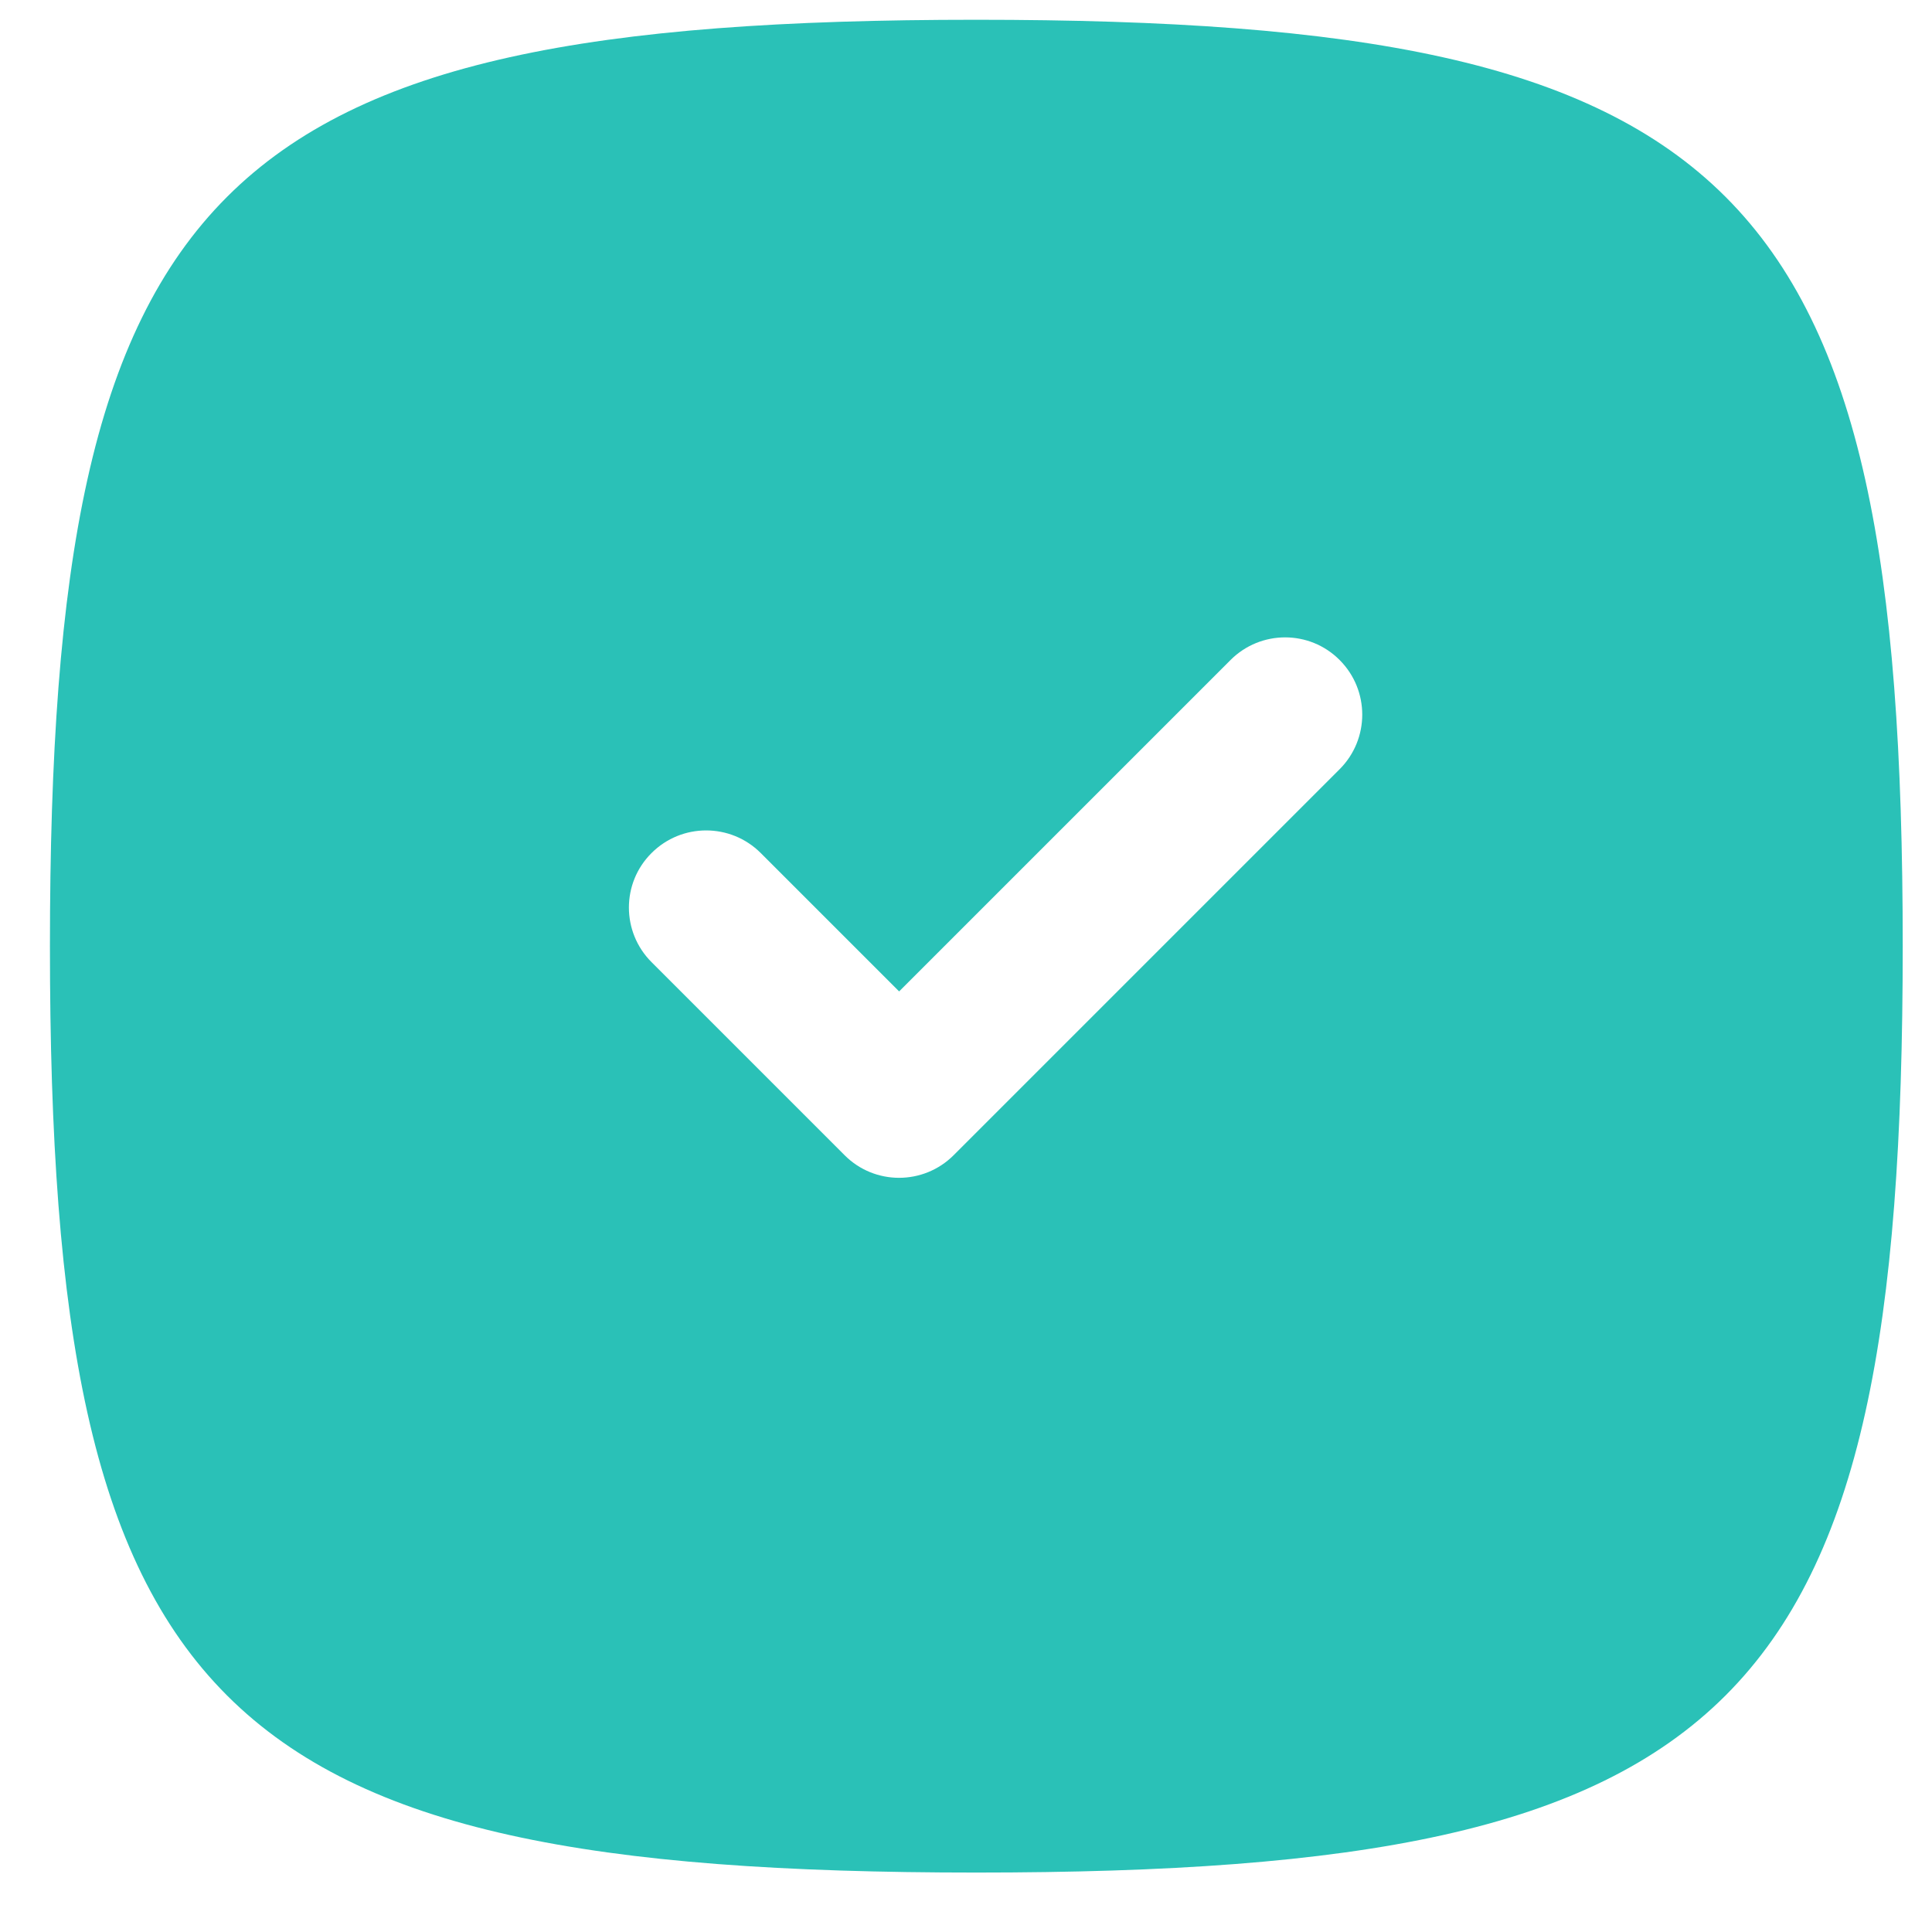
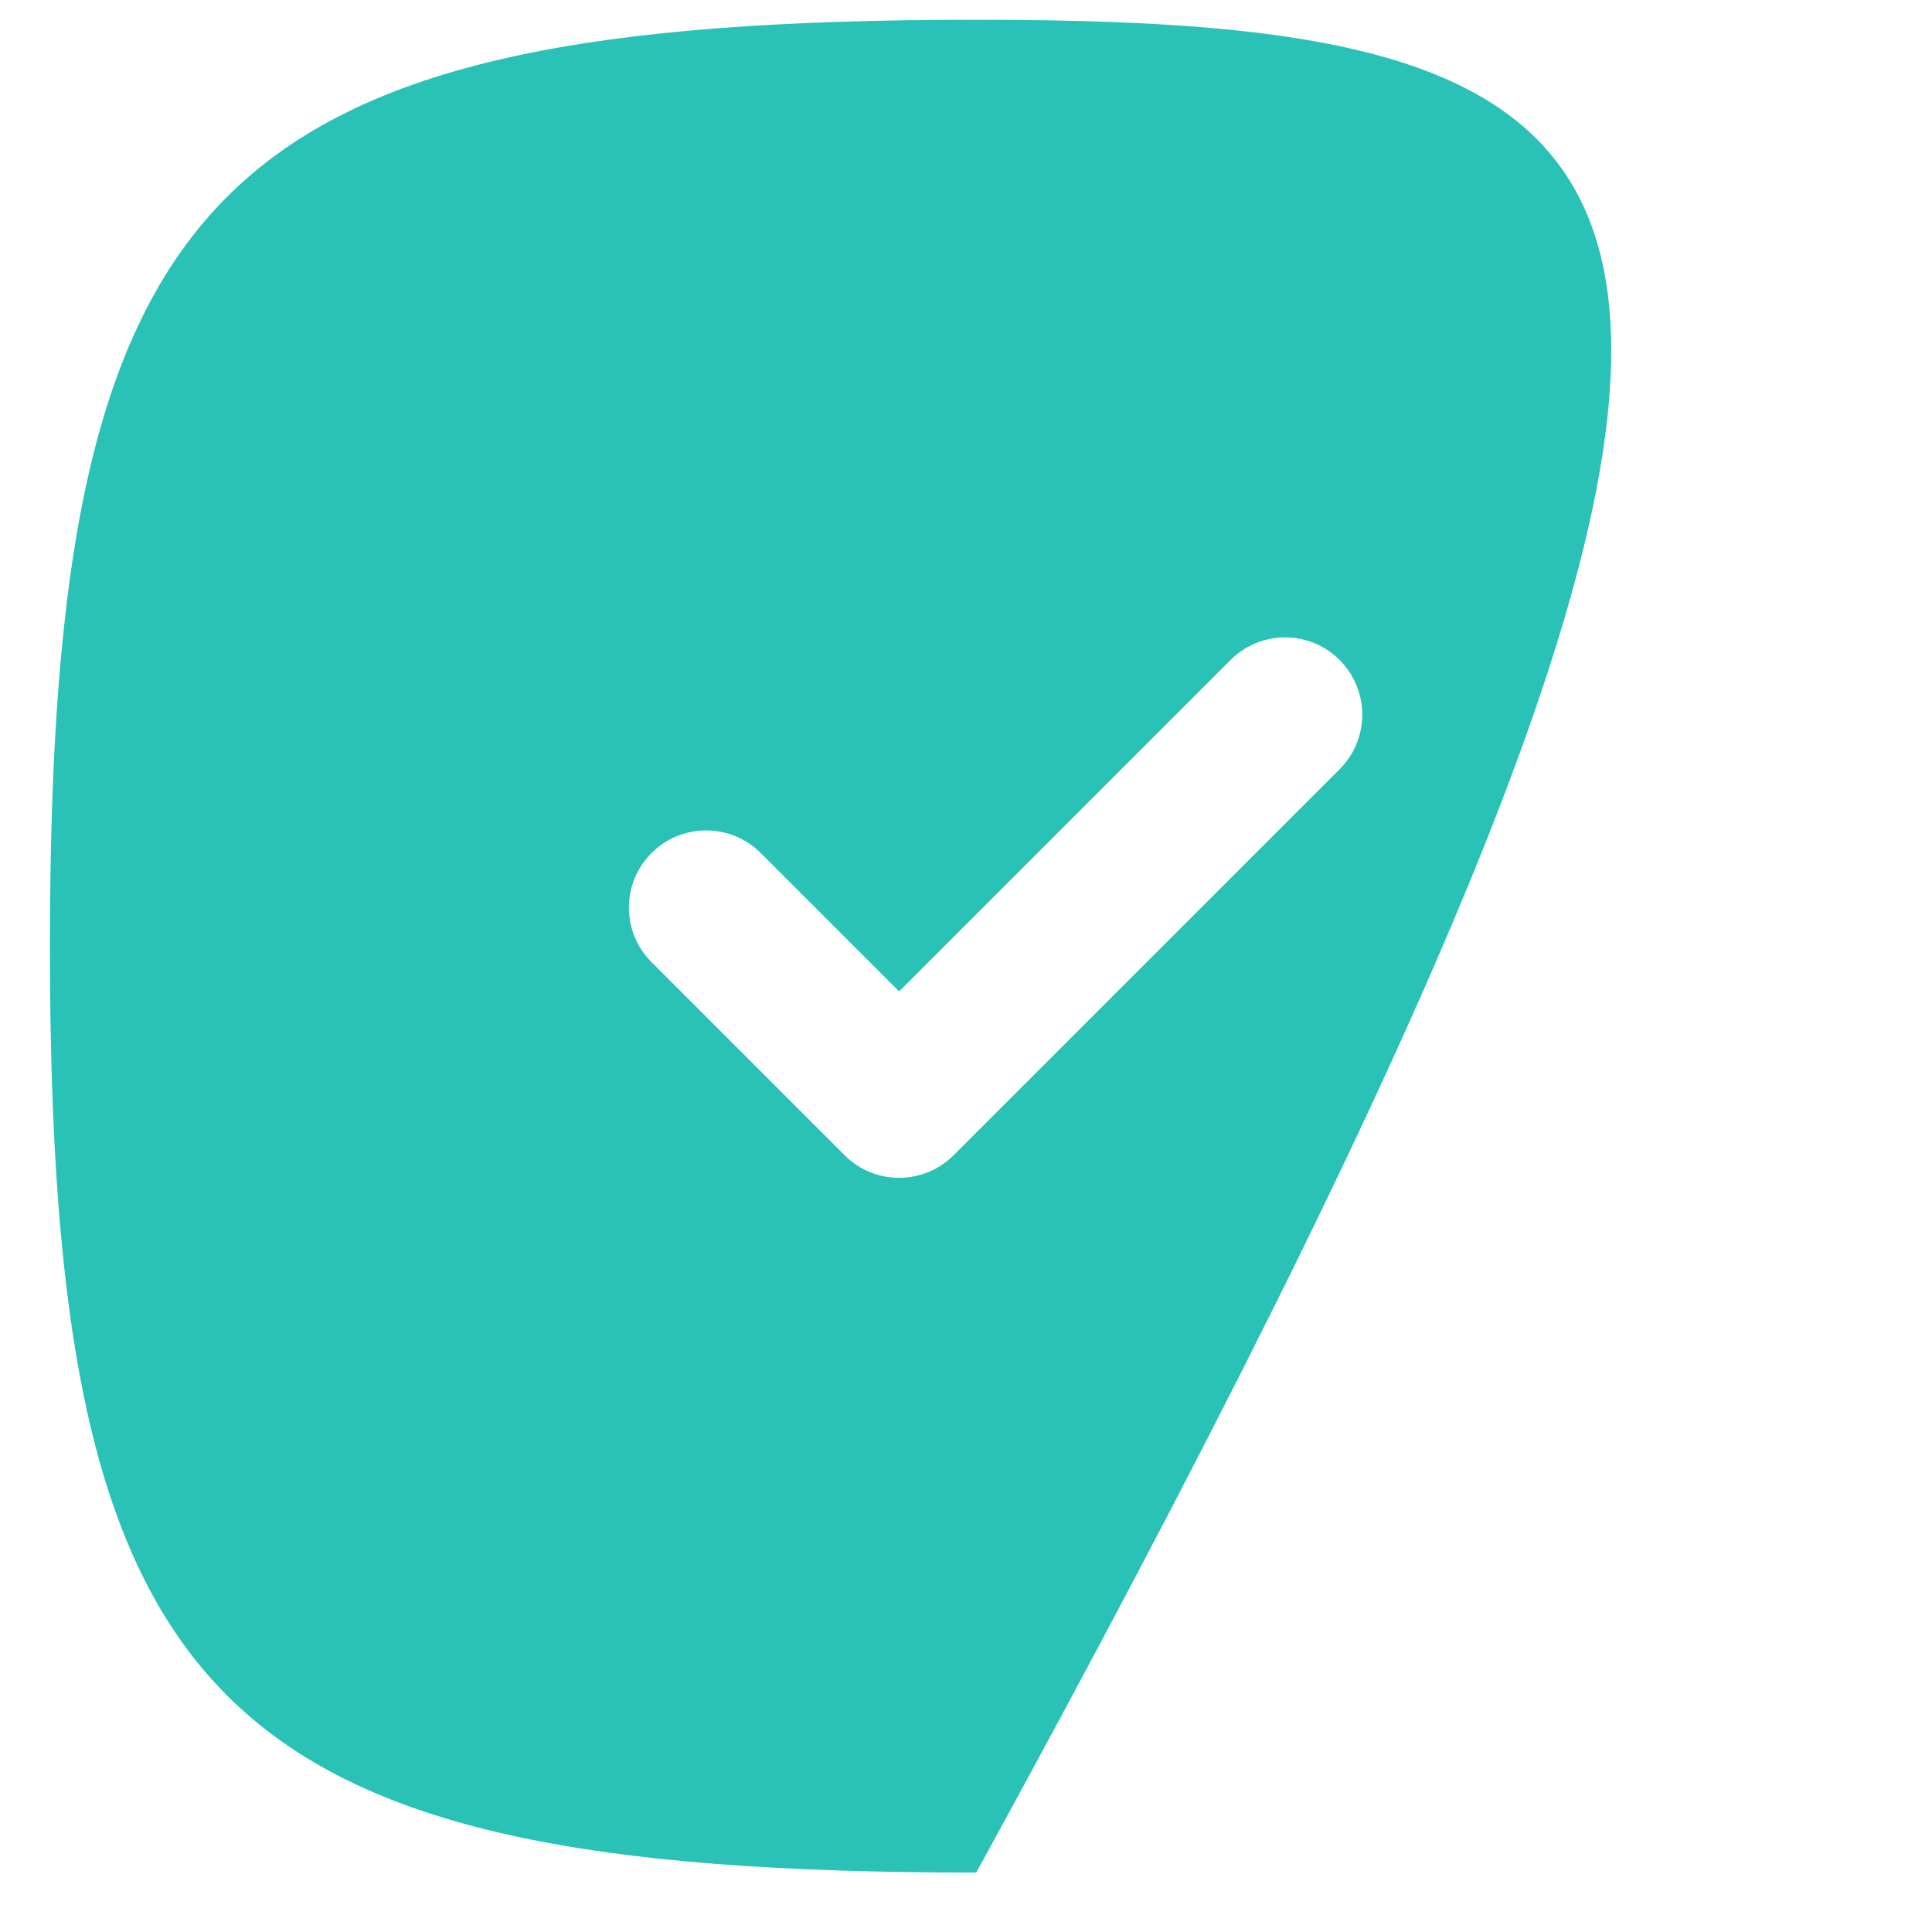
<svg xmlns="http://www.w3.org/2000/svg" width="13" height="13" viewBox="0 0 13 13" fill="none">
-   <path fill-rule="evenodd" clip-rule="evenodd" d="M0.336 6.367C0.336 11.5 1.436 12.6 6.569 12.6C11.702 12.6 12.803 11.5 12.803 6.367C12.803 1.233 11.702 0.133 6.569 0.133C1.436 0.133 0.336 1.233 0.336 6.367ZM9.014 4.441C9.217 4.644 9.217 4.973 9.014 5.176L6.417 7.773C6.214 7.976 5.885 7.976 5.683 7.773L4.384 6.474C4.181 6.271 4.181 5.942 4.384 5.74C4.587 5.537 4.916 5.537 5.119 5.74L6.05 6.671L8.28 4.441C8.483 4.238 8.812 4.238 9.014 4.441Z" fill="#2AC1B7" />
+   <path fill-rule="evenodd" clip-rule="evenodd" d="M0.336 6.367C0.336 11.5 1.436 12.6 6.569 12.6C12.803 1.233 11.702 0.133 6.569 0.133C1.436 0.133 0.336 1.233 0.336 6.367ZM9.014 4.441C9.217 4.644 9.217 4.973 9.014 5.176L6.417 7.773C6.214 7.976 5.885 7.976 5.683 7.773L4.384 6.474C4.181 6.271 4.181 5.942 4.384 5.74C4.587 5.537 4.916 5.537 5.119 5.74L6.05 6.671L8.28 4.441C8.483 4.238 8.812 4.238 9.014 4.441Z" fill="#2AC1B7" />
</svg>